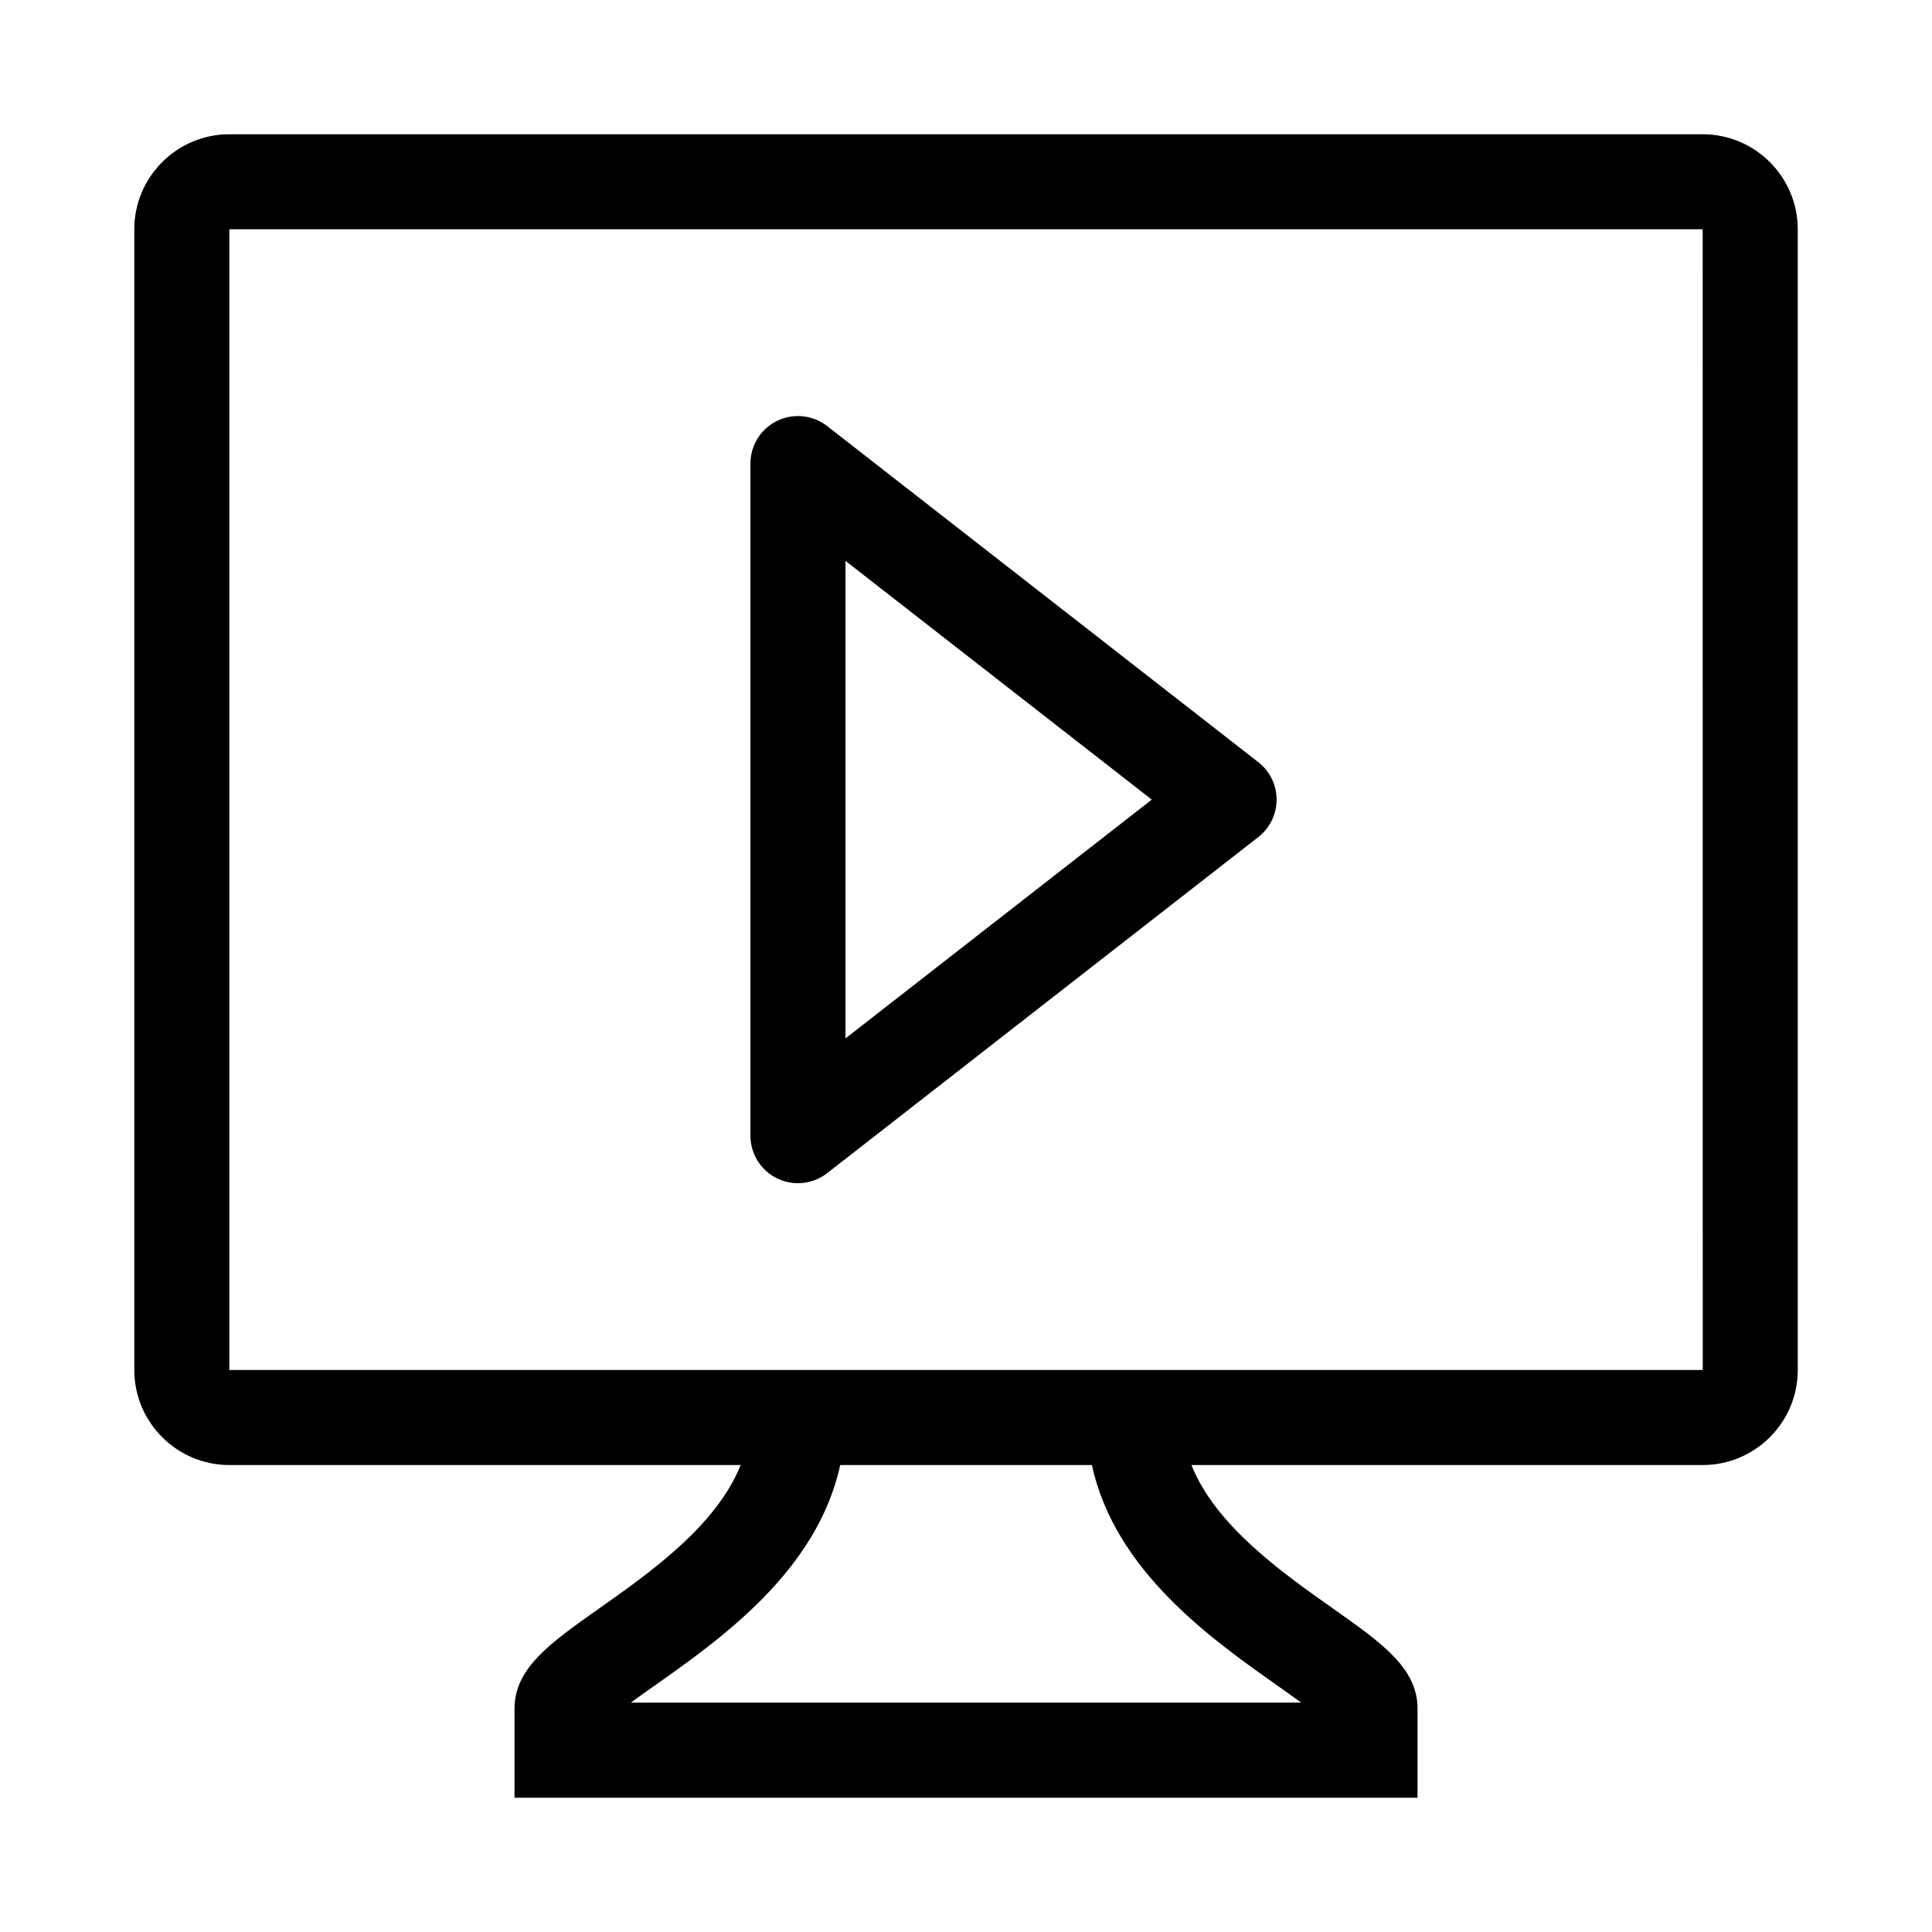
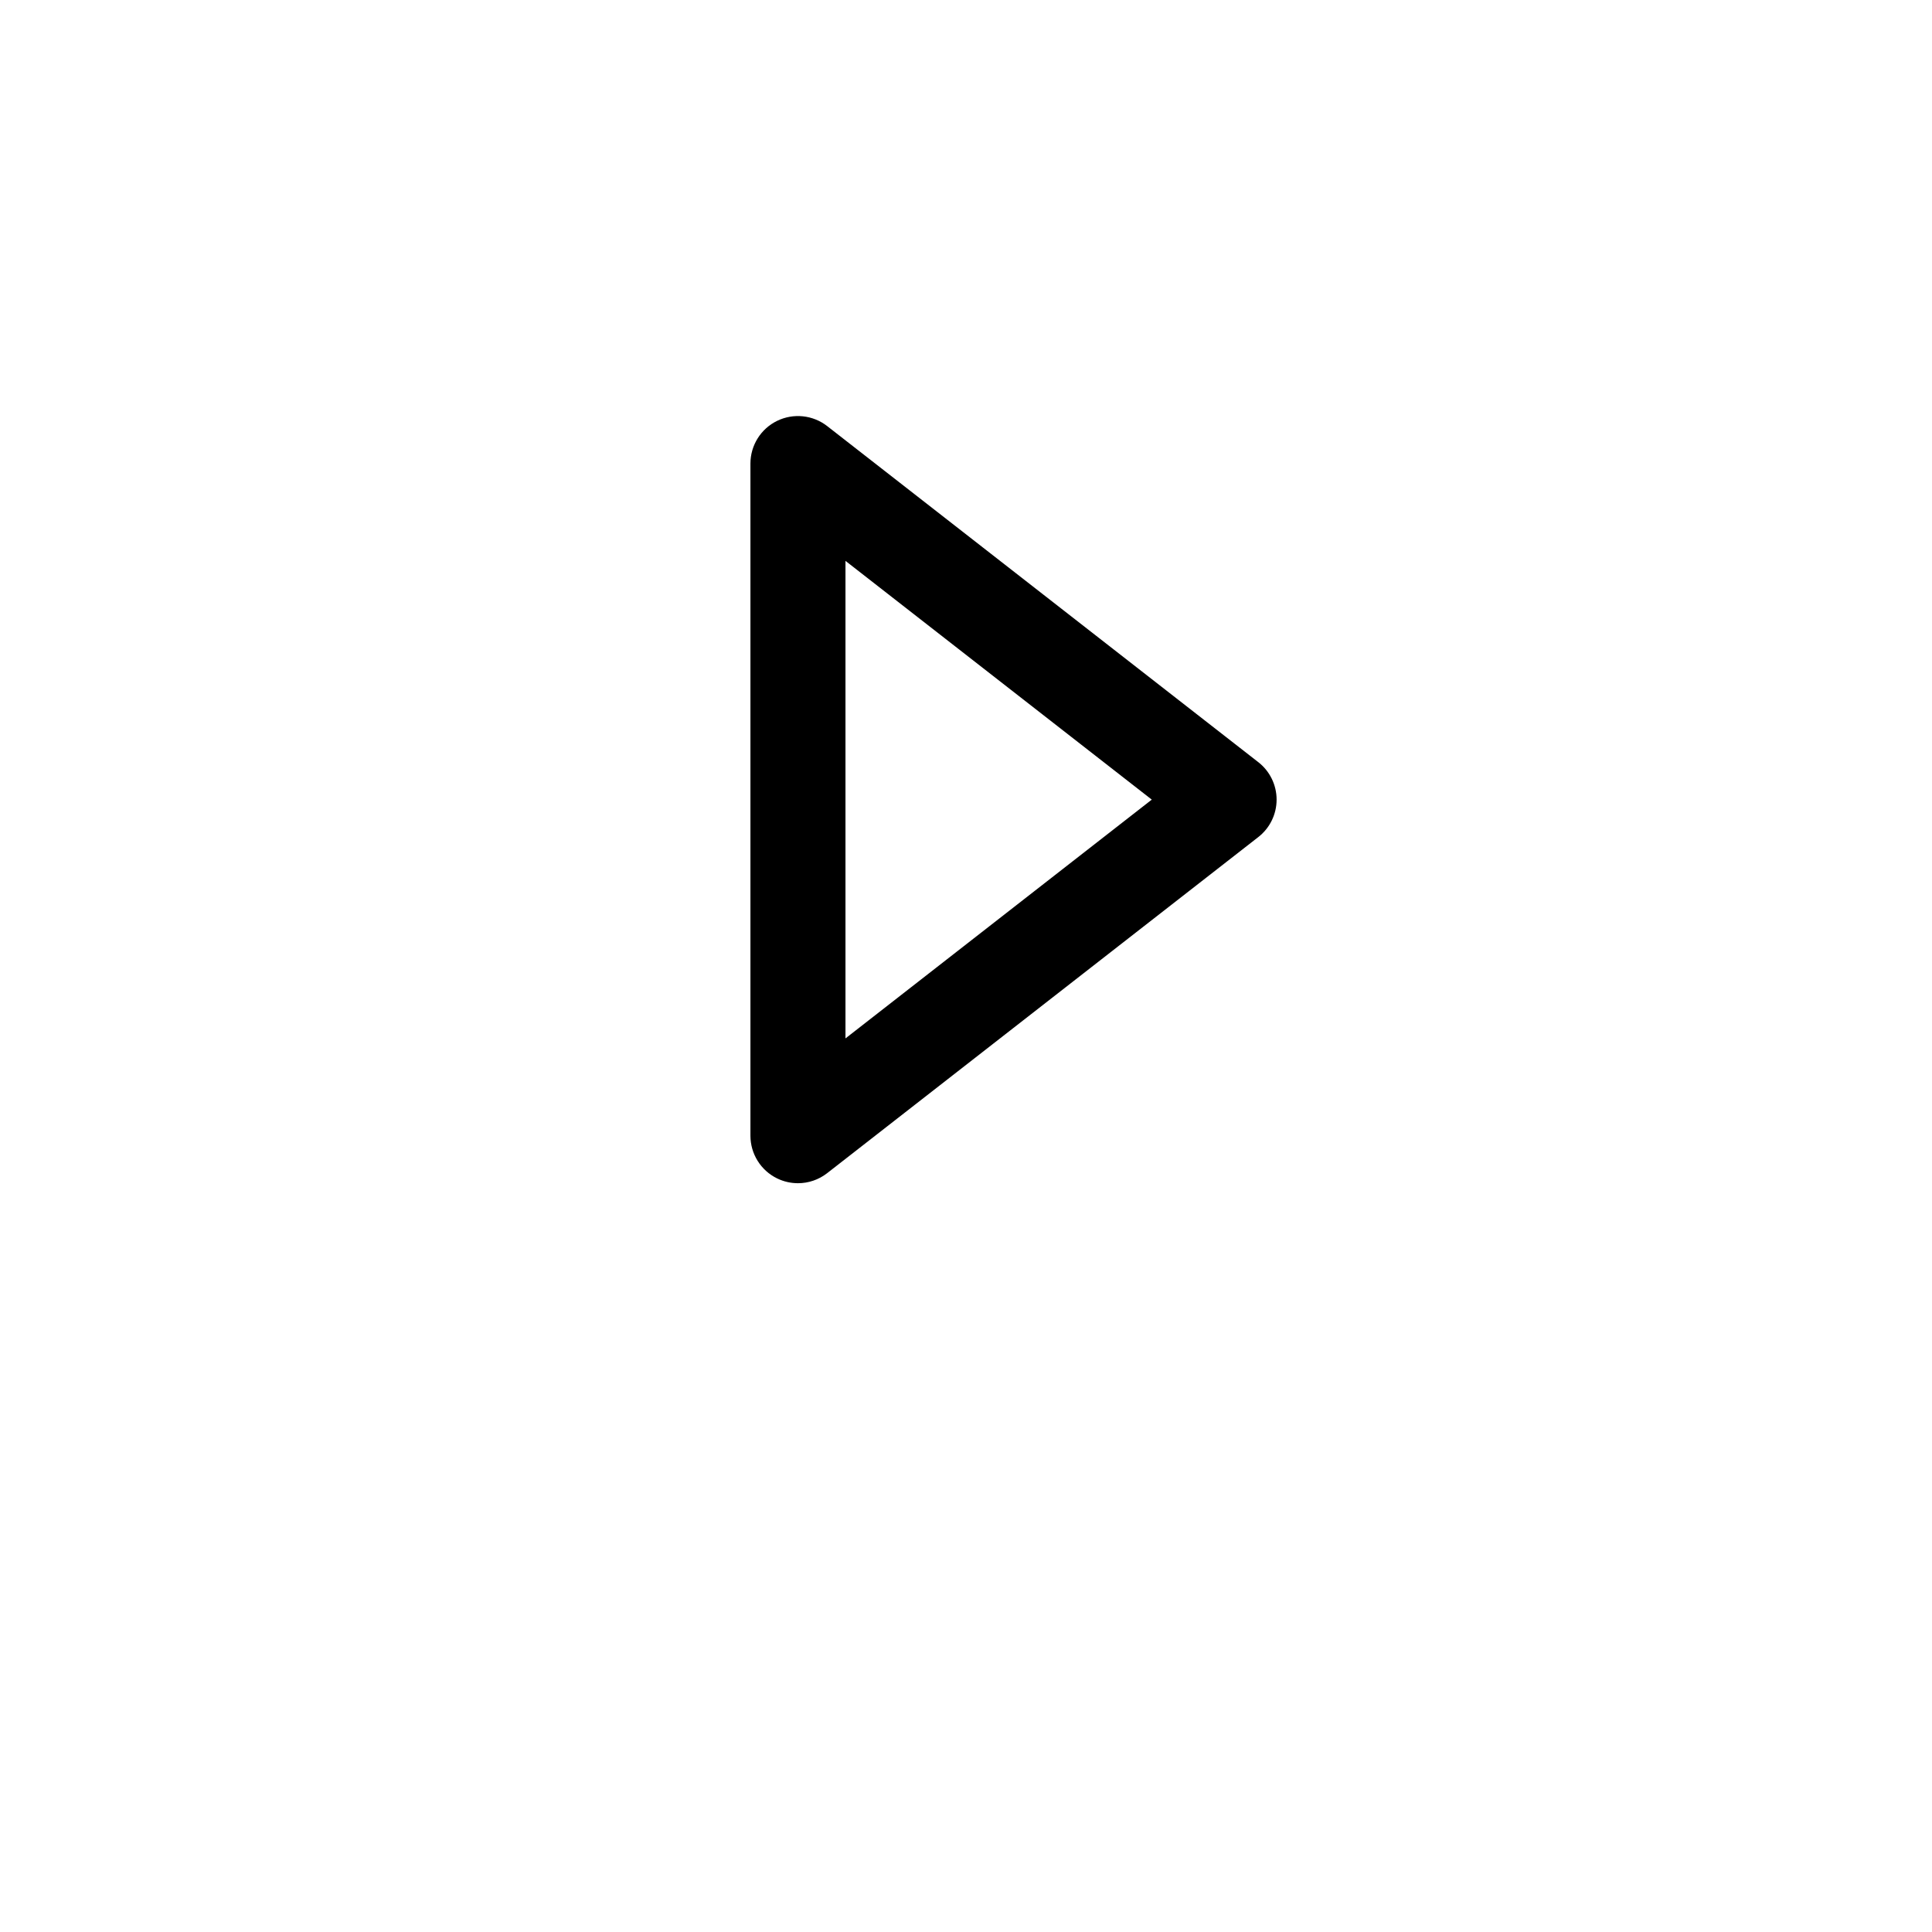
<svg xmlns="http://www.w3.org/2000/svg" fill="#000000" width="800px" height="800px" version="1.1" viewBox="144 144 512 512">
  <g>
-     <path d="m595.23 179.58h-390.45c-13.895 0-25.191 11.301-25.191 25.191v302.29c0 13.891 11.297 25.191 25.191 25.191h135.5c-6.422 16.059-23.934 28.441-37.469 37.984-13.039 9.195-22.461 15.844-22.461 26.566v23.613h239.31v-23.617c0-10.723-9.422-17.367-22.461-26.566-13.531-9.543-31.043-21.926-37.465-37.98h135.5c13.895 0 25.191-11.301 25.191-25.191l-0.004-302.29c0-13.891-11.297-25.191-25.188-25.191zm-112.55 411.23c1.922 1.355 4.121 2.906 6.168 4.41h-177.68c2.047-1.5 4.25-3.055 6.168-4.41 17.668-12.461 43.234-30.492 49.324-58.566h66.703c6.086 28.074 31.652 46.105 49.32 58.566zm-25.473-83.758h-252.43v-302.29h390.45l0.02 302.29z" />
    <path d="m477.46 345.98-114.25-89.062c-3.793-2.957-8.949-3.488-13.273-1.383-4.324 2.109-7.066 6.504-7.066 11.316v178.12c0 4.812 2.742 9.207 7.066 11.316 1.758 0.859 3.648 1.277 5.527 1.277 2.754 0 5.484-0.902 7.742-2.664l114.25-89.062c3.066-2.383 4.856-6.047 4.856-9.93 0-3.879-1.789-7.547-4.852-9.93zm-109.4 73.207v-126.55l81.172 63.273z" />
  </g>
</svg>